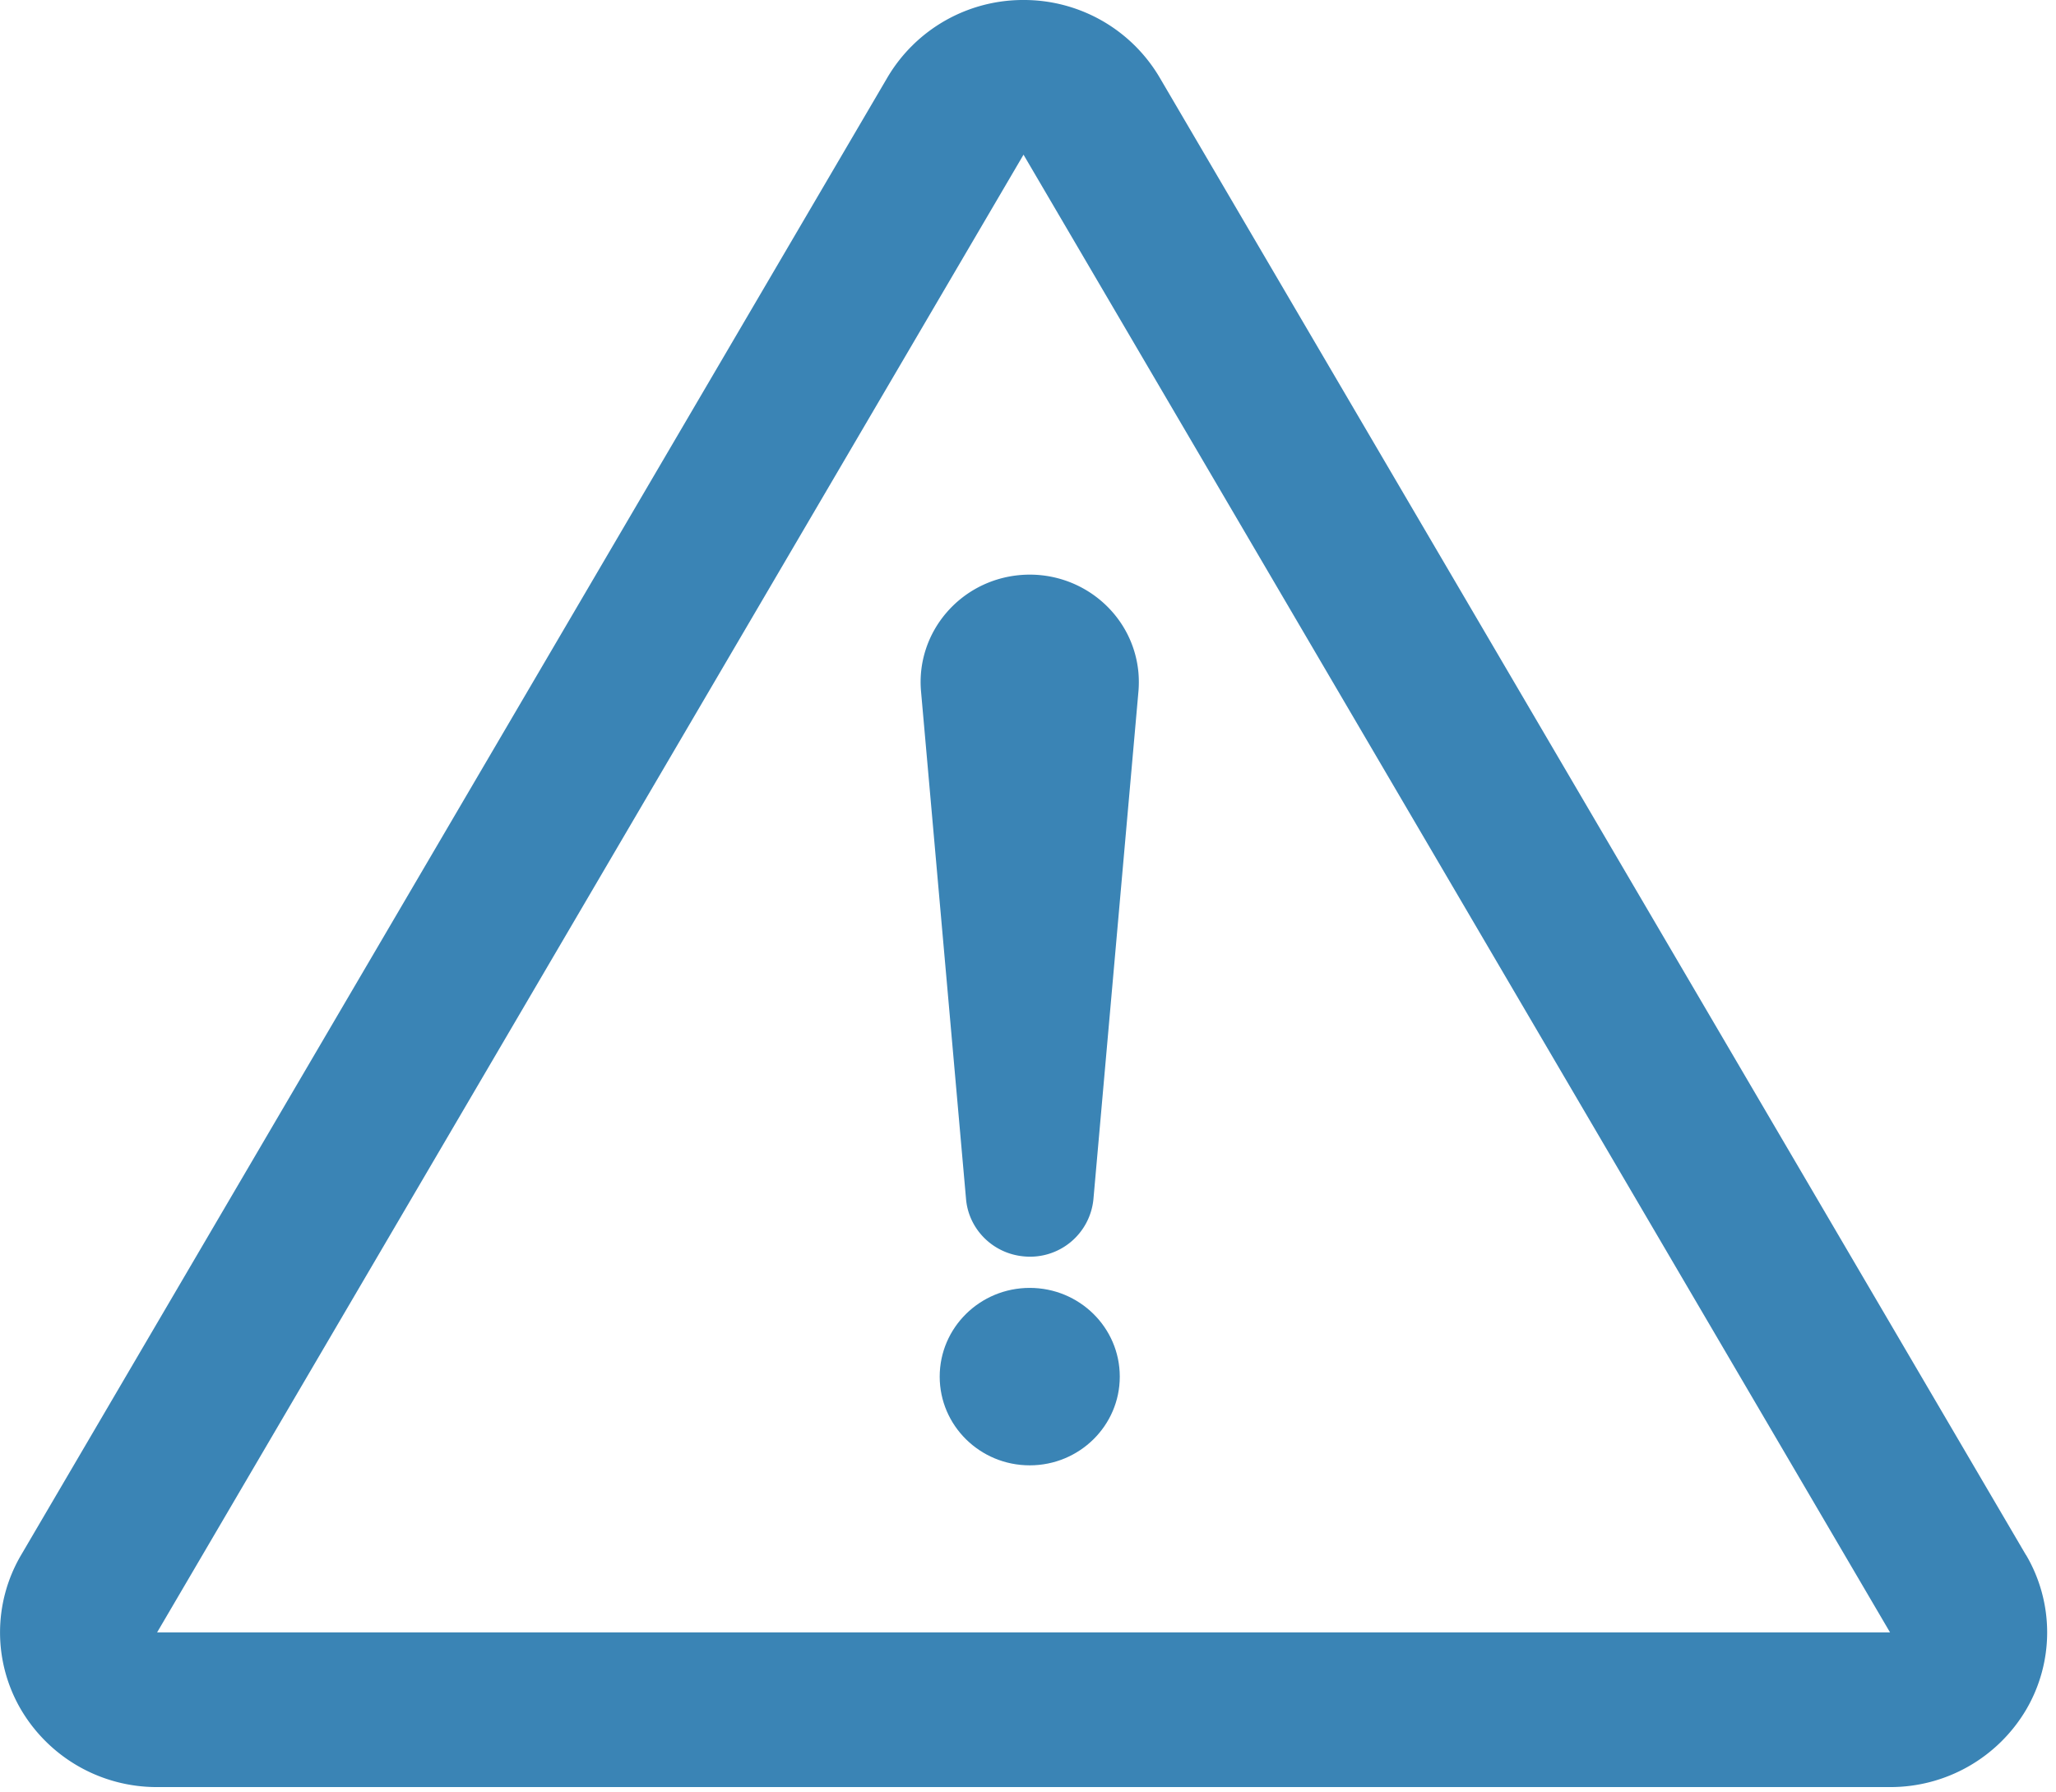
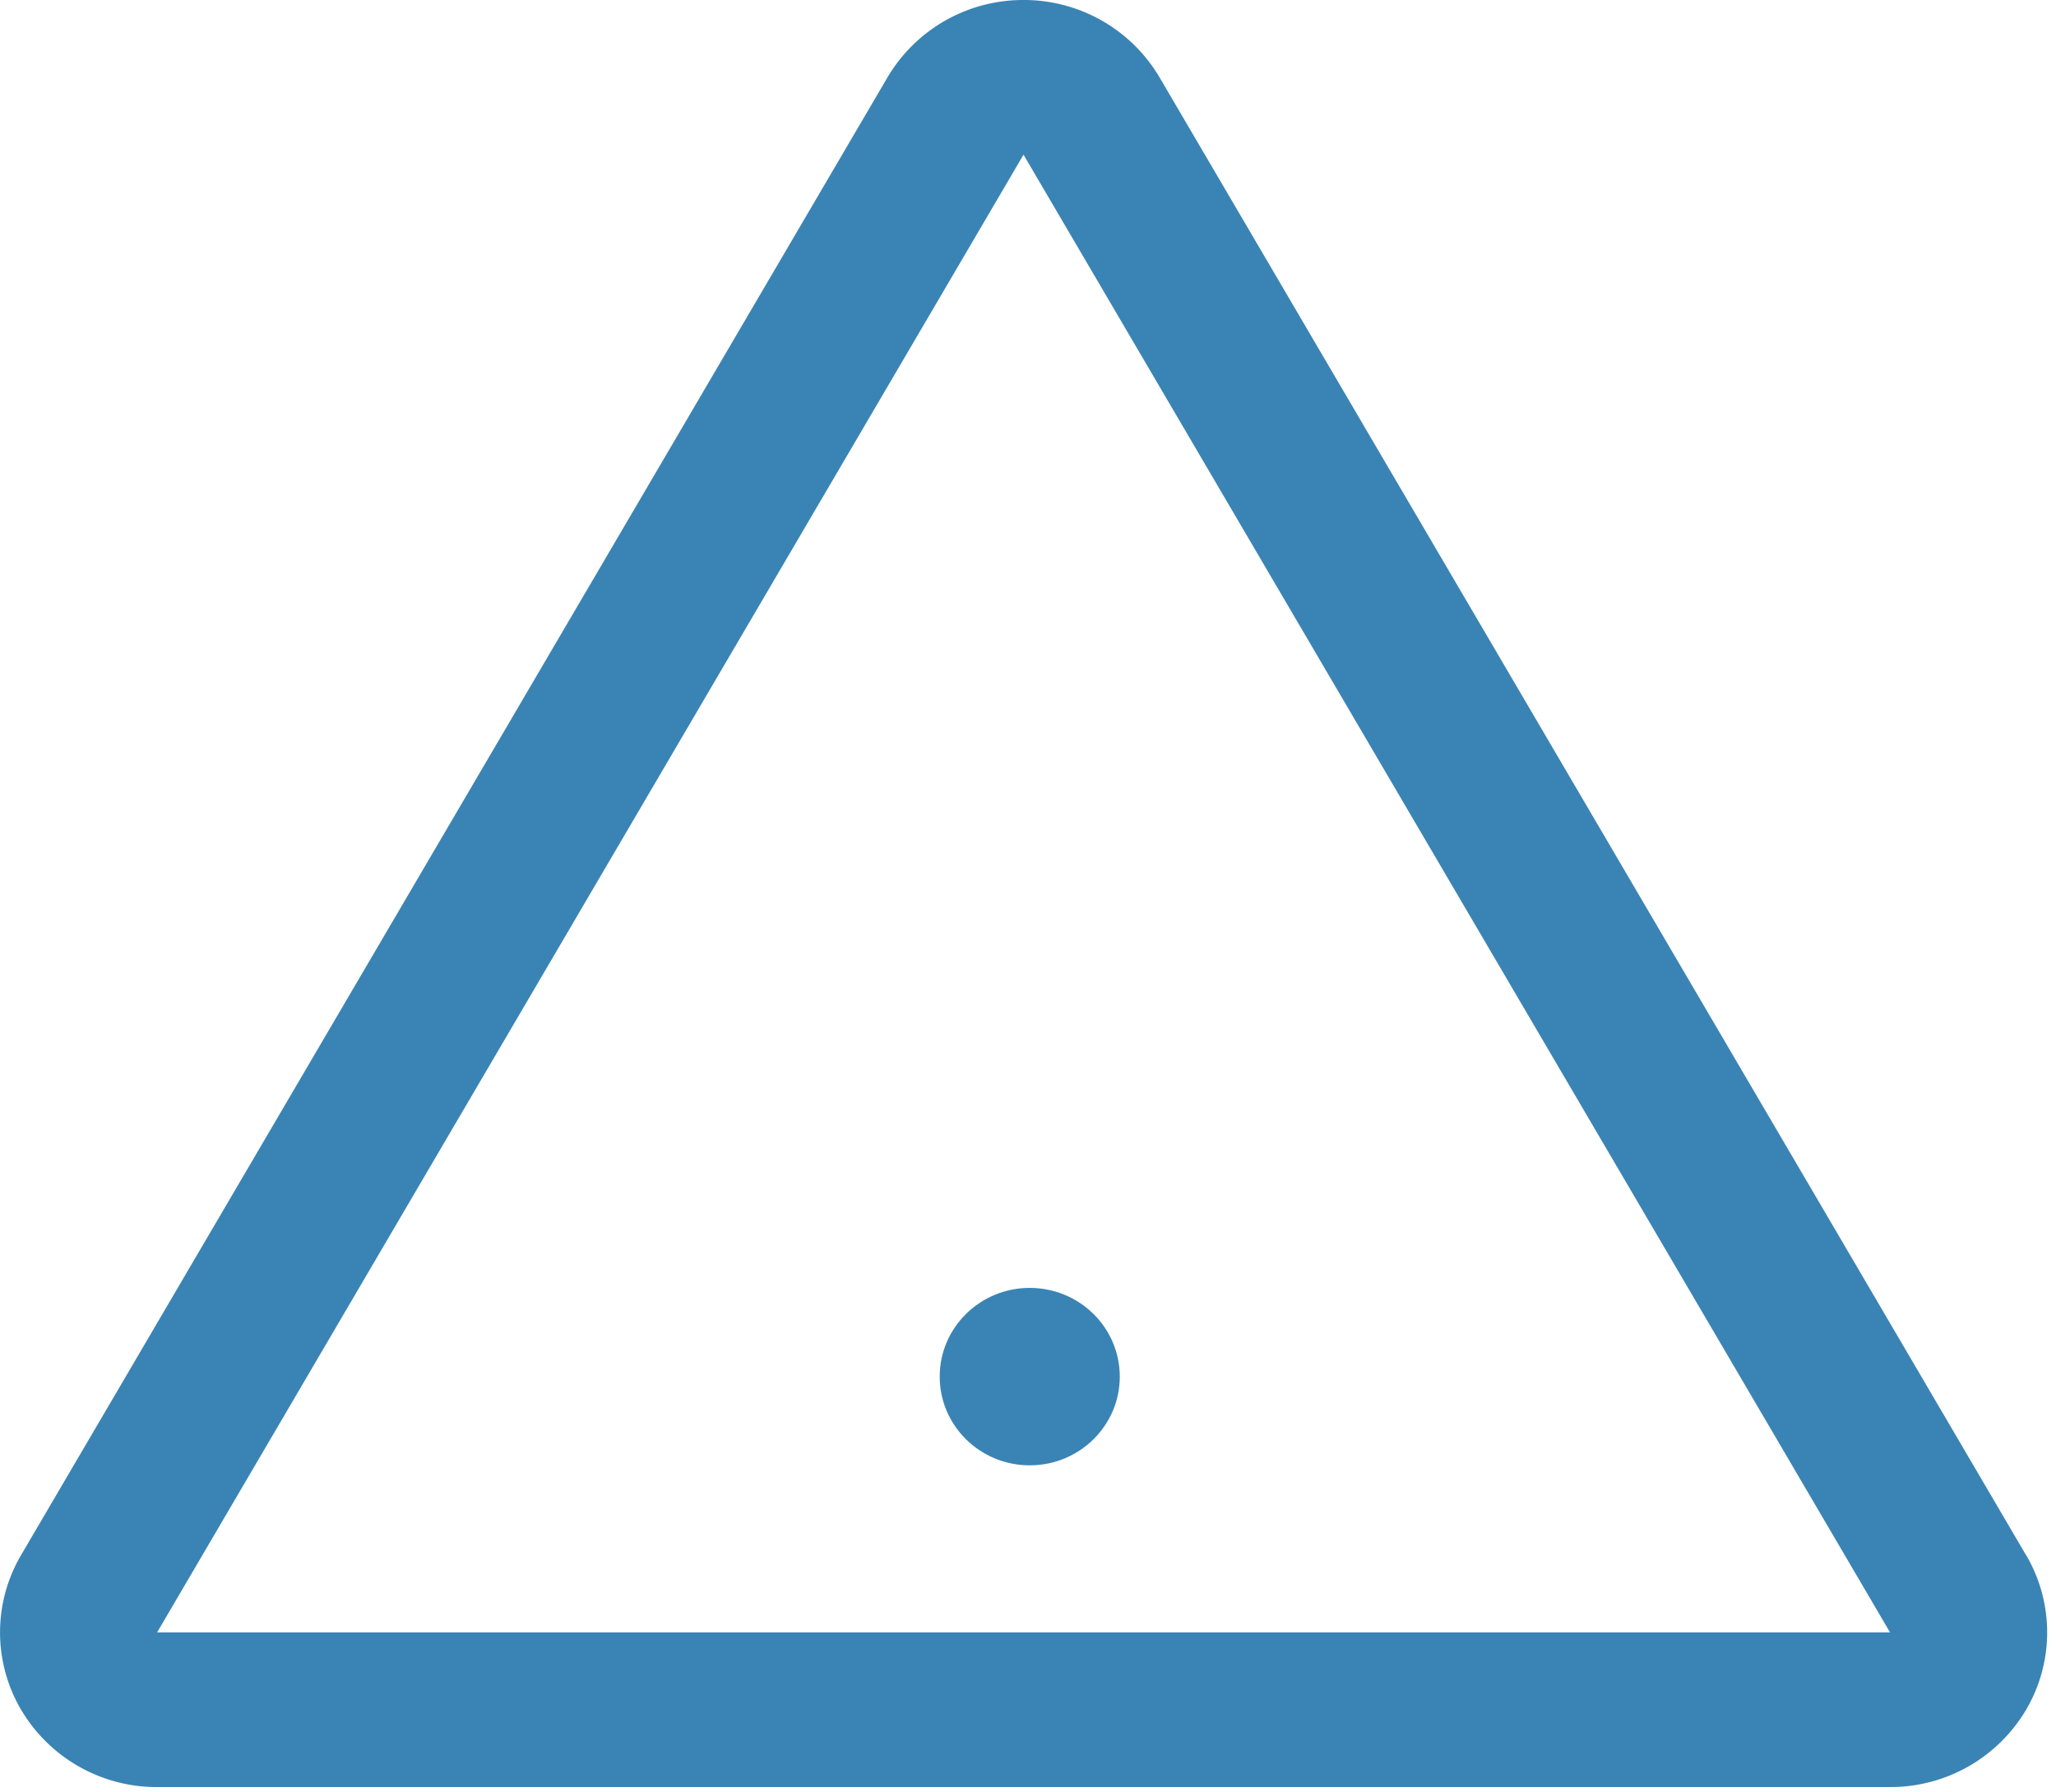
<svg xmlns="http://www.w3.org/2000/svg" width="39" height="34">
  <title>ICO_caution</title>
  <g fill="#3A84B5">
-     <path d="M38.431 29.498L21.995 1.467A2.987 2.987 0 0 0 19.415 0a2.987 2.987 0 0 0-2.58 1.467L.4 29.498a2.895 2.895 0 0 0 0 2.934 2.988 2.988 0 0 0 2.58 1.467h32.873a2.99 2.99 0 0 0 2.58-1.467 2.895 2.895 0 0 0 0-2.934zM2.98 30.965L19.415 2.934l16.437 28.031H2.979z" />
-     <path d="M17.471 13.116l.854 9.632c.05.567.507 1.034 1.103 1.085a1.207 1.207 0 0 0 1.313-1.085l.854-9.632c.01-.112.01-.238 0-.355-.1-1.121-1.103-1.95-2.242-1.853-1.139.098-1.981 1.087-1.882 2.208z" />
+     <path d="M38.431 29.498L21.995 1.467A2.987 2.987 0 0 0 19.415 0a2.987 2.987 0 0 0-2.58 1.467L.4 29.498a2.895 2.895 0 0 0 0 2.934 2.988 2.988 0 0 0 2.58 1.467h32.873a2.99 2.99 0 0 0 2.58-1.467 2.895 2.895 0 0 0 0-2.934M2.98 30.965L19.415 2.934l16.437 28.031H2.979z" />
    <ellipse cx="19.533" cy="26.113" rx="1.708" ry="1.683" />
  </g>
</svg>